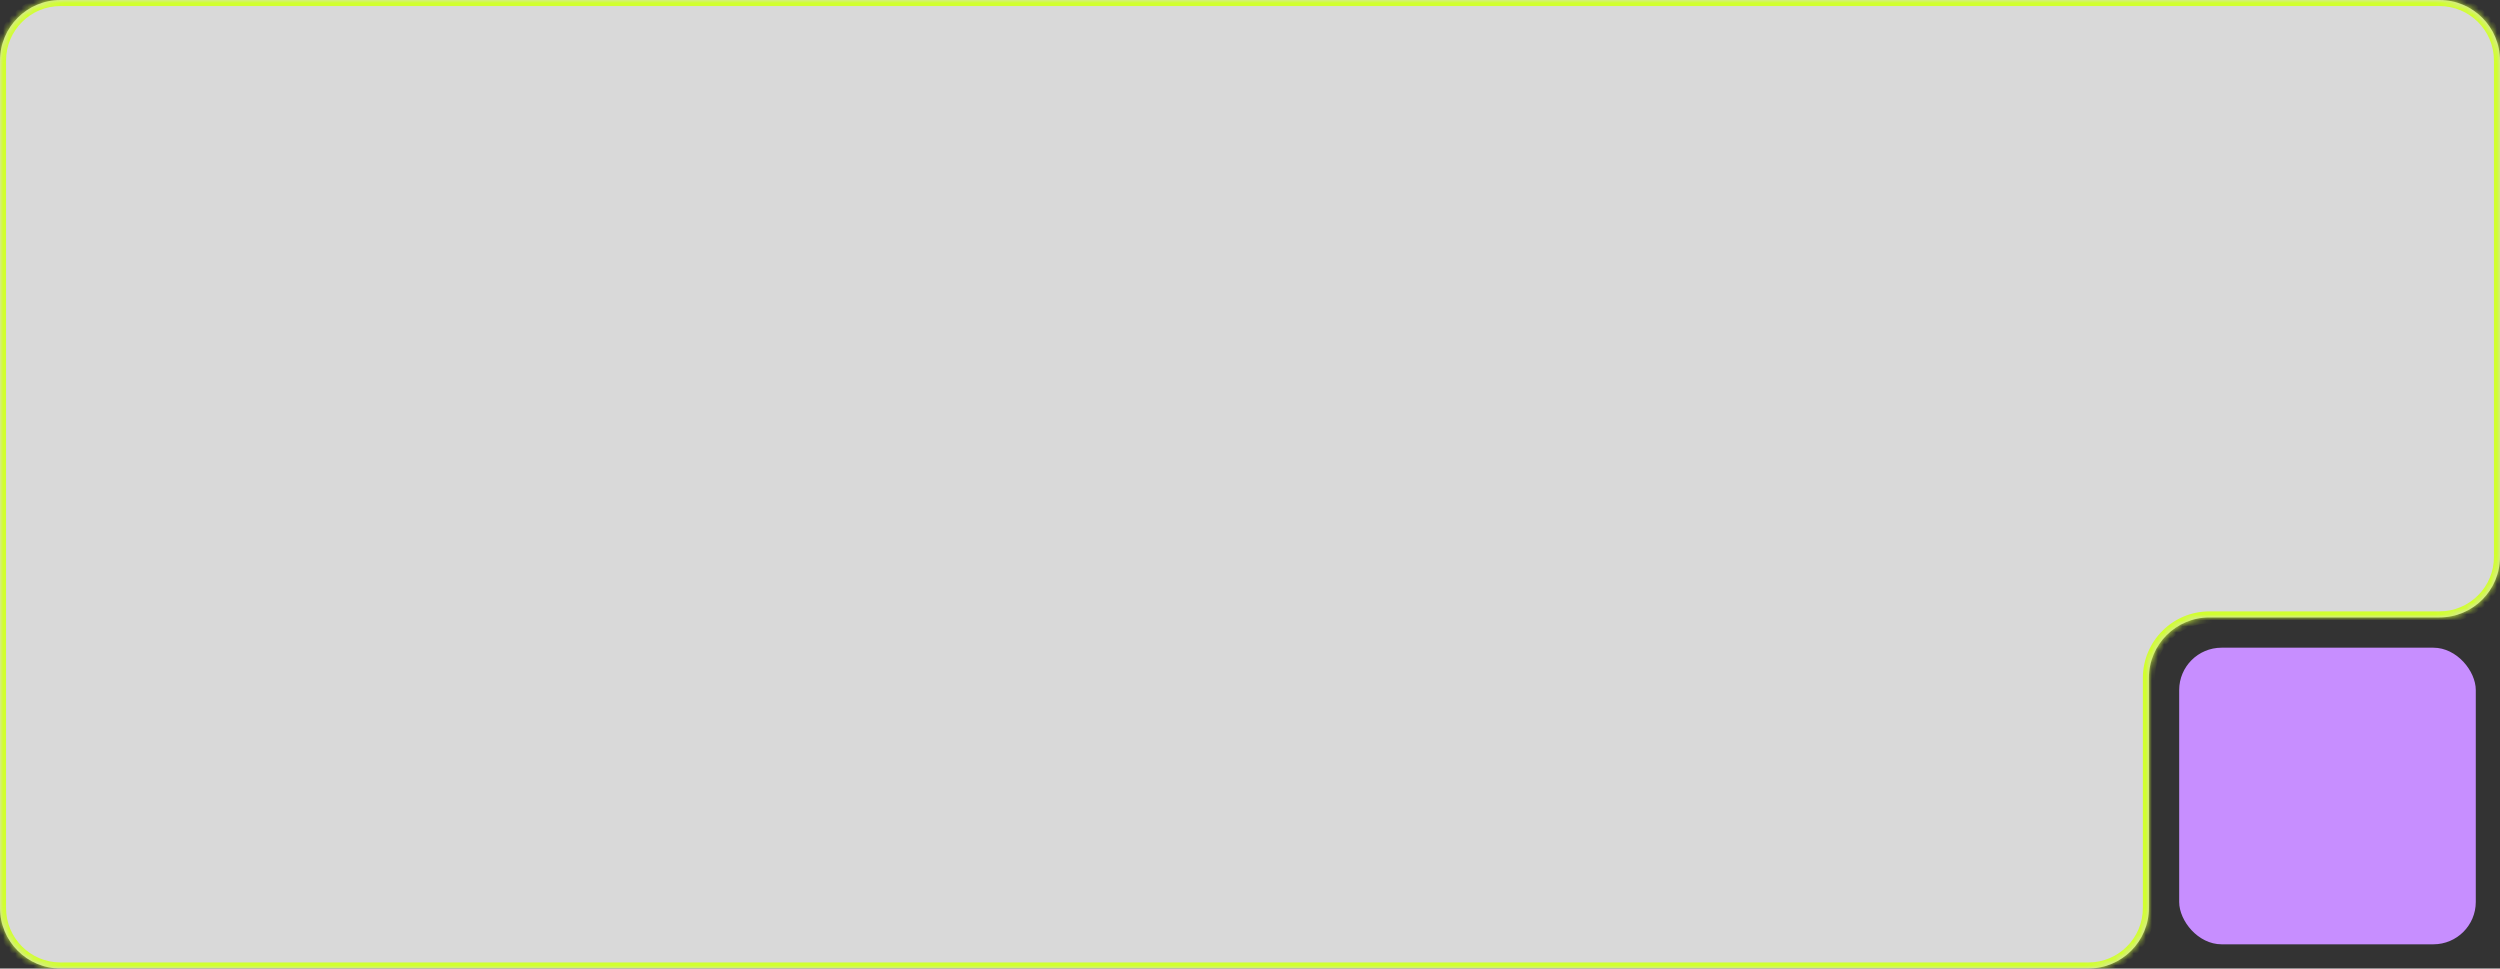
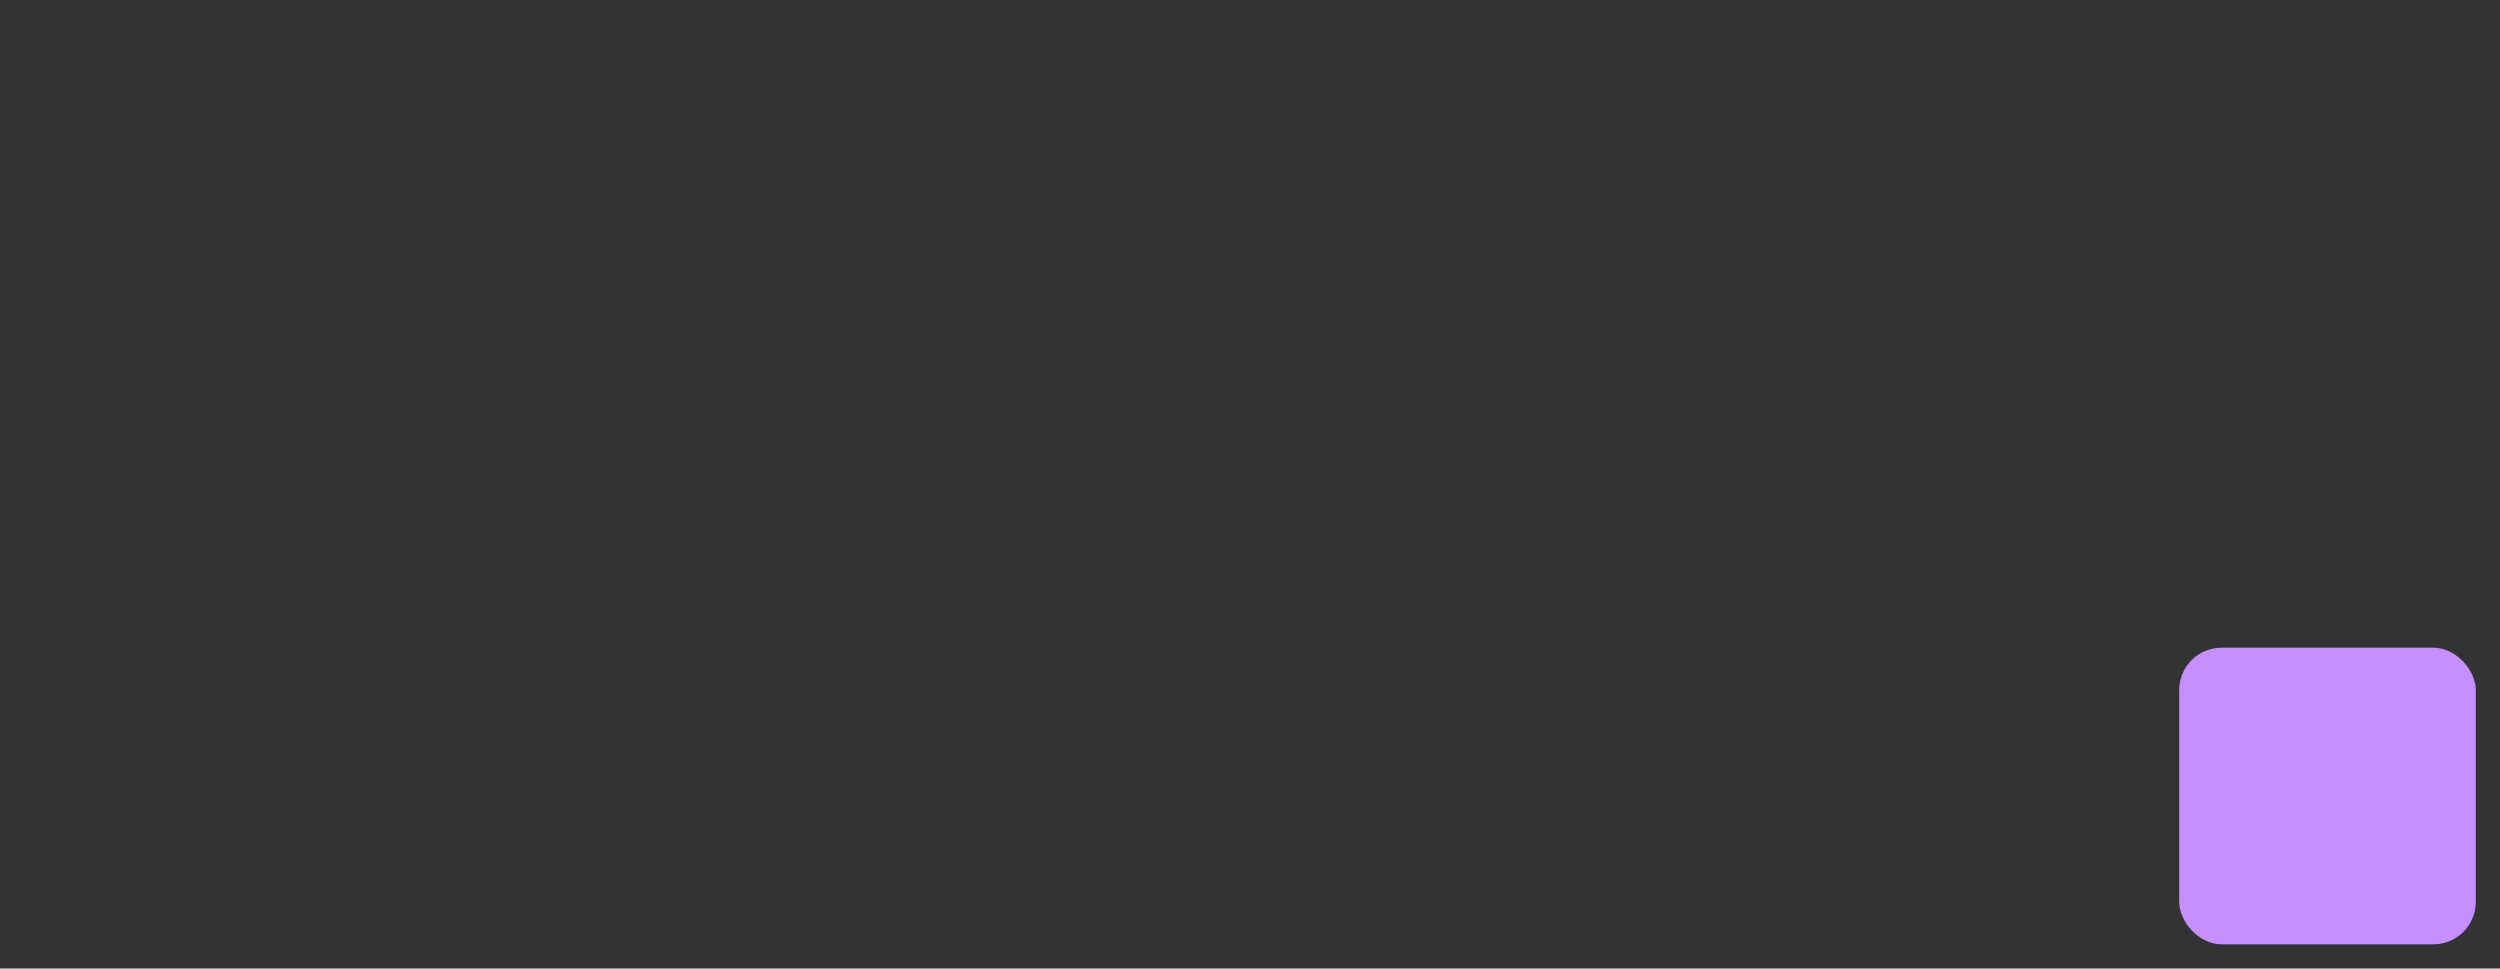
<svg xmlns="http://www.w3.org/2000/svg" width="413" height="160" viewBox="0 0 413 160" fill="none">
  <rect x="0" y="0" width="413" height="160" fill="#333333" stroke="none" />
  <mask id="path-1-inside-1_401_255" fill="white">
-     <path d="M413 92C413 97.523 408.523 102 403 102H365C359.477 102 355 106.477 355 112V150C355 155.523 350.523 160 345 160H10C4.477 160 0 155.523 0 150V10C0 4.477 4.477 0 10 0H403C408.523 0 413 4.477 413 10V92Z" />
-   </mask>
-   <path d="M413 92C413 97.523 408.523 102 403 102H365C359.477 102 355 106.477 355 112V150C355 155.523 350.523 160 345 160H10C4.477 160 0 155.523 0 150V10C0 4.477 4.477 0 10 0H403C408.523 0 413 4.477 413 10V92Z" fill="#D9D9D9" />
-   <path d="M403 102V101H365V102V103H403V102ZM355 112H354V150H355H356V112H355ZM345 160V159H10V160V161H345V160ZM0 150H1V10H0H-1V150H0ZM10 0V1H403V0V-1H10V0ZM413 10H412V92H413H414V10H413ZM403 0V1C407.971 1 412 5.029 412 10H413H414C414 3.925 409.075 -1 403 -1V0ZM0 10H1C1 5.029 5.029 1 10 1V0V-1C3.925 -1 -1 3.925 -1 10H0ZM10 160V159C5.029 159 1 154.971 1 150H0H-1C-1 156.075 3.925 161 10 161V160ZM355 150H354C354 154.971 349.971 159 345 159V160V161C351.075 161 356 156.075 356 150H355ZM365 102V101C358.925 101 354 105.925 354 112H355H356C356 107.029 360.029 103 365 103V102ZM403 102V103C409.075 103 414 98.075 414 92H413H412C412 96.971 407.971 101 403 101V102Z" fill="#D1FF2F" mask="url(#path-1-inside-1_401_255)" />
+     </mask>
  <rect x="360" y="107" width="49" height="49" rx="7" fill="#C78EFF" />
</svg>